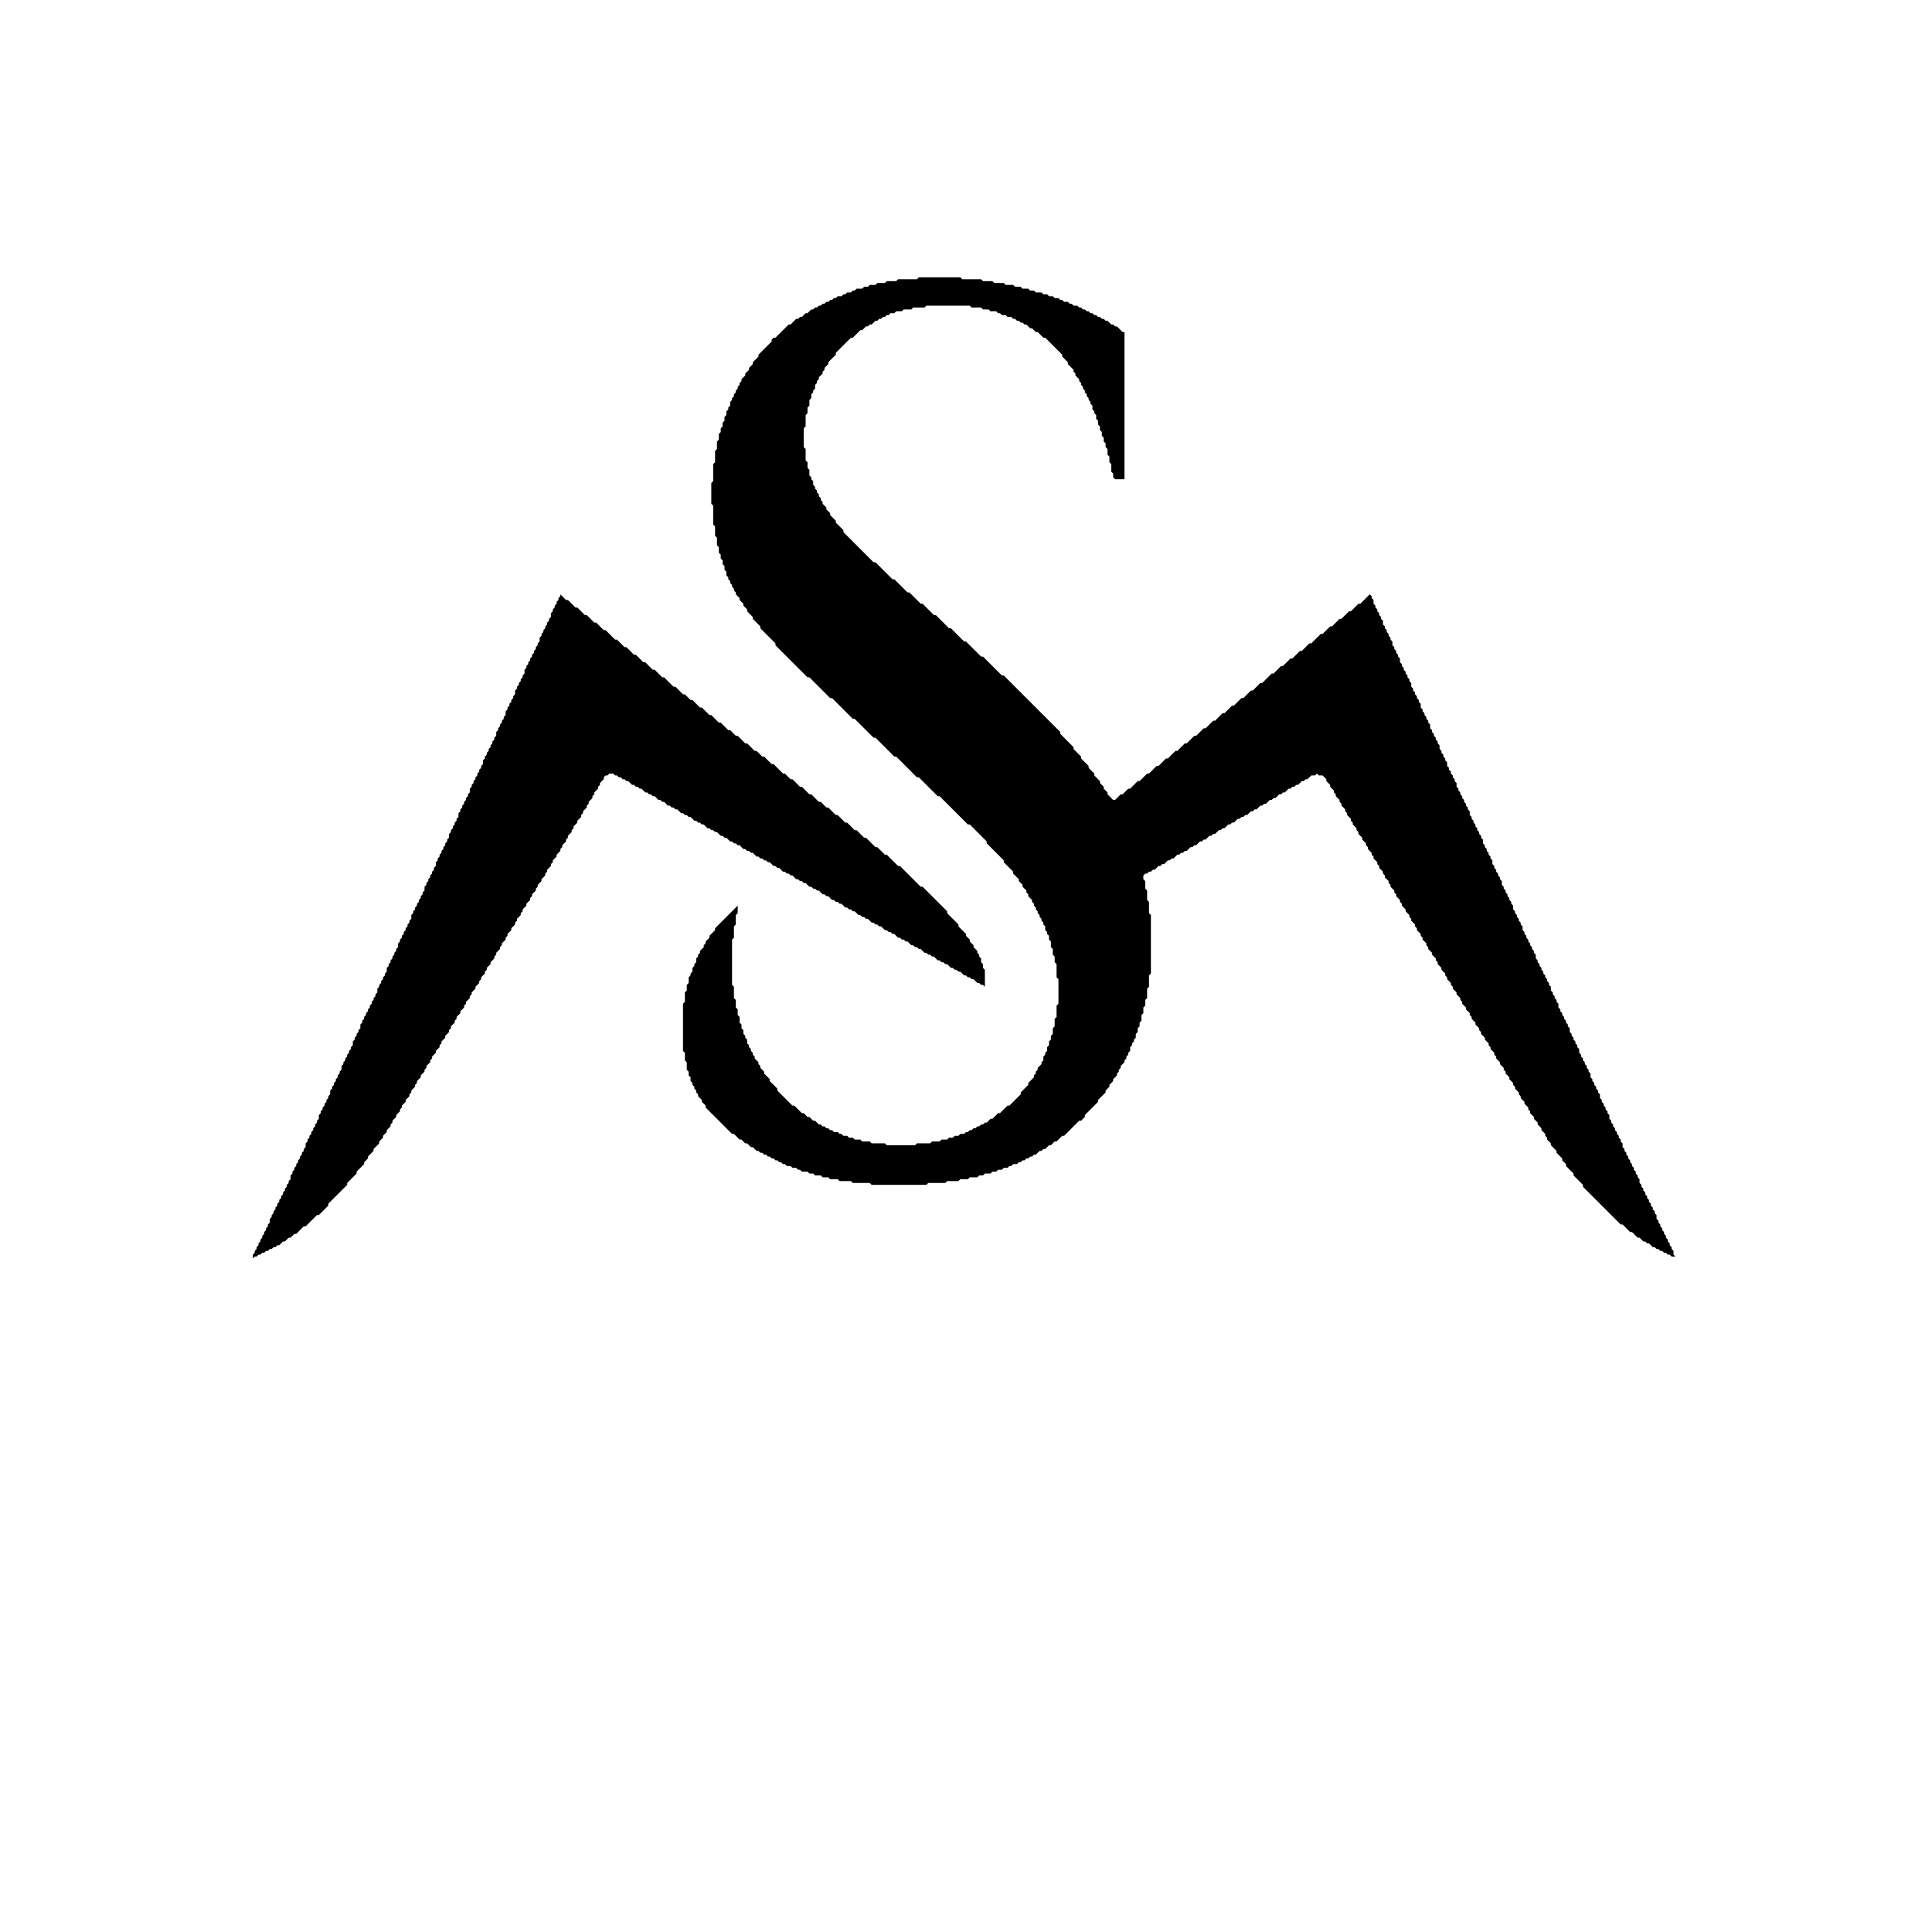
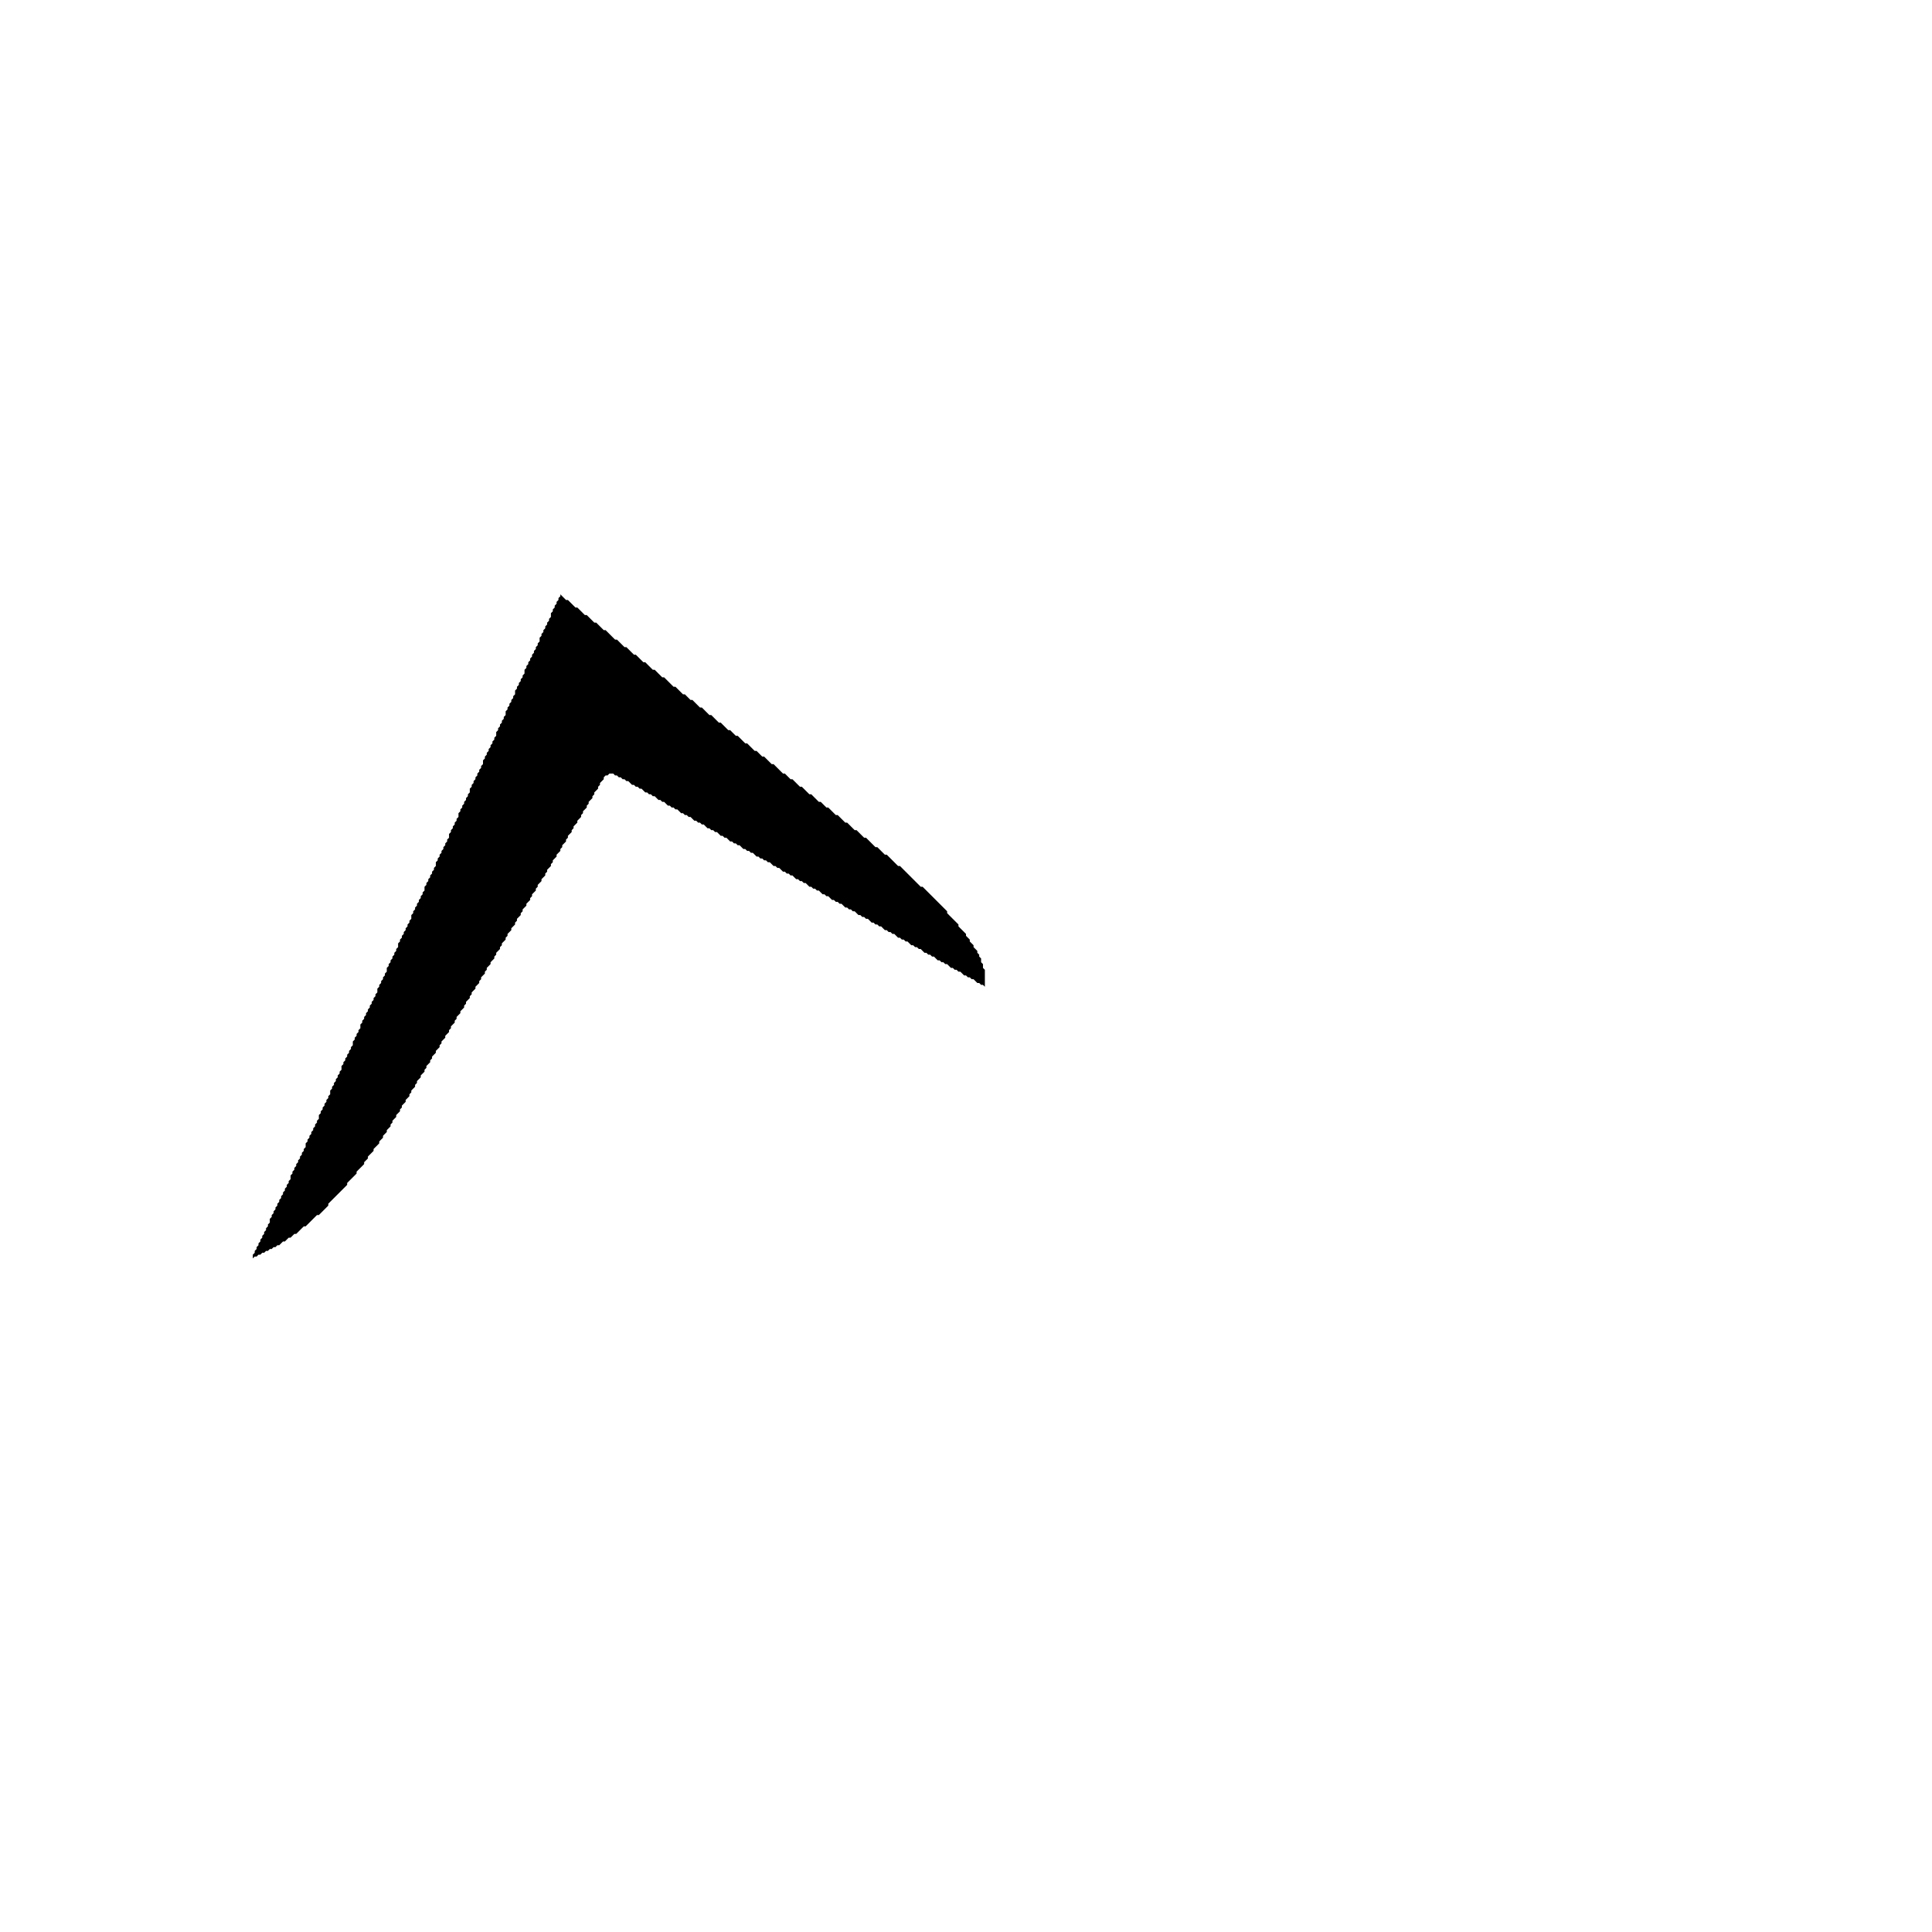
<svg xmlns="http://www.w3.org/2000/svg" baseProfile="full" height="512px" version="1.1" viewBox="0 0 512 512" width="512px">
  <defs />
-   <rect fill="white" height="512px" width="512px" x="0" y="0" />
  <polygon fill="black" points="148.5,157.5 148.5,158.0 148.0,158.5 148.0,159.0 147.5,159.5 147.5,160.0 147.0,160.5 147.0,161.0 146.5,161.5 146.5,162.0 146.0,162.5 146.0,163.5 145.5,164.0 145.5,164.5 145.0,165.0 145.0,165.5 144.5,166.0 144.5,166.5 144.0,167.0 144.0,167.5 143.5,168.0 143.5,168.5 143.0,169.0 143.0,170.0 142.5,170.5 142.5,171.0 142.0,171.5 142.0,172.0 141.5,172.5 141.5,173.0 141.0,173.5 141.0,174.0 140.5,174.5 140.5,175.0 140.0,175.5 140.0,176.0 139.5,176.5 139.5,177.0 139.0,177.5 139.0,178.5 138.5,179.0 138.5,179.5 138.0,180.0 138.0,180.5 137.5,181.0 137.5,181.5 137.0,182.0 137.0,182.5 136.5,183.0 136.5,184.0 136.0,184.5 136.0,185.0 135.5,185.5 135.5,186.0 135.0,186.5 135.0,187.0 134.5,187.5 134.5,188.0 134.0,188.5 134.0,189.5 133.5,190.0 133.5,190.5 133.0,191.0 133.0,191.5 132.5,192.0 132.5,192.5 132.0,193.0 132.0,193.5 131.5,194.0 131.5,195.0 131.0,195.5 131.0,196.0 130.5,196.5 130.5,197.0 130.0,197.5 130.0,198.0 129.5,198.5 129.5,199.0 129.0,199.5 129.0,200.0 128.5,200.5 128.5,201.0 128.0,201.5 128.0,202.5 127.5,203.0 127.5,203.5 127.0,204.0 127.0,204.5 126.5,205.0 126.5,205.5 126.0,206.0 126.0,206.5 125.5,207.0 125.5,207.5 125.0,208.0 125.0,208.5 124.5,209.0 124.5,210.0 124.0,210.5 124.0,211.0 123.5,211.5 123.5,212.0 123.0,212.5 123.0,213.0 122.5,213.5 122.5,214.0 122.0,214.5 122.0,215.0 121.5,215.5 121.5,216.5 121.0,217.0 121.0,217.5 120.5,218.0 120.5,218.5 120.0,219.0 120.0,219.5 119.5,220.0 119.5,220.5 119.0,221.0 119.0,222.0 118.5,222.5 118.5,223.0 118.0,223.5 118.0,224.0 117.5,224.5 117.5,225.0 117.0,225.5 117.0,226.0 116.5,226.5 116.5,227.0 116.0,227.5 116.0,228.0 115.5,228.5 115.5,229.5 115.0,230.0 115.0,230.5 114.5,231.0 114.5,231.5 114.0,232.0 114.0,232.5 113.5,233.0 113.5,233.5 113.0,234.0 113.0,234.5 112.5,235.0 112.5,236.0 112.0,236.5 112.0,237.0 111.5,237.5 111.5,238.0 111.0,238.5 111.0,239.0 110.5,239.5 110.5,240.0 110.0,240.5 110.0,241.0 109.5,241.5 109.5,242.0 109.0,242.5 109.0,243.5 108.5,244.0 108.5,244.5 108.0,245.0 108.0,245.5 107.5,246.0 107.5,246.5 107.0,247.0 107.0,247.5 106.5,248.0 106.5,248.5 106.0,249.0 106.0,249.5 105.5,250.0 105.5,251.0 105.0,251.5 105.0,252.0 104.5,252.5 104.5,253.0 104.0,253.5 104.0,254.0 103.5,254.5 103.5,255.0 103.0,255.5 103.0,256.0 102.5,256.5 102.5,257.5 102.0,258.0 102.0,258.5 101.5,259.0 101.5,259.5 101.0,260.0 101.0,260.5 100.5,261.0 100.5,261.5 100.0,262.0 100.0,263.0 99.5,263.5 99.5,264.0 99.0,264.5 99.0,265.0 98.5,265.5 98.5,266.0 98.0,266.5 98.0,267.0 97.5,267.5 97.5,268.0 97.0,268.5 97.0,269.0 96.5,269.5 96.5,270.0 96.0,270.5 96.0,271.0 95.5,271.5 95.5,272.5 95.0,273.0 95.0,273.5 94.5,274.0 94.5,274.5 94.0,275.0 94.0,275.5 93.5,276.0 93.5,277.0 93.0,277.5 93.0,278.0 92.5,278.5 92.5,279.0 92.0,279.5 92.0,280.0 91.5,280.5 91.5,281.0 91.0,281.5 91.0,282.0 90.5,282.5 90.5,283.5 90.0,284.0 90.0,284.5 89.5,285.0 89.5,285.5 89.0,286.0 89.0,286.5 88.5,287.0 88.5,287.5 88.0,288.0 88.0,288.5 87.5,289.0 87.5,290.0 87.0,290.5 87.0,291.0 86.5,291.5 86.5,292.0 86.0,292.5 86.0,293.0 85.5,293.5 85.5,294.0 85.0,294.5 85.0,295.0 84.5,295.5 84.5,296.5 84.0,297.0 84.0,297.5 83.5,298.0 83.5,298.5 83.0,299.0 83.0,299.5 82.5,300.0 82.5,300.5 82.0,301.0 82.0,301.5 81.5,302.0 81.5,302.5 81.0,303.0 81.0,304.0 80.5,304.5 80.5,305.0 80.0,305.5 80.0,306.0 79.5,306.5 79.5,307.0 79.0,307.5 79.0,308.0 78.5,308.5 78.5,309.0 78.0,309.5 78.0,310.0 77.5,310.5 77.5,311.0 77.0,311.5 77.0,312.5 76.5,313.0 76.5,313.5 76.0,314.0 76.0,314.5 75.5,315.0 75.5,315.5 75.0,316.0 75.0,316.5 74.5,317.0 74.5,317.5 74.0,318.0 74.0,318.5 73.5,319.0 73.5,319.5 73.0,320.0 73.0,320.5 72.5,321.0 72.5,321.5 72.0,322.0 72.0,322.5 71.5,323.0 71.5,324.0 71.0,324.5 71.0,325.0 70.5,325.5 70.5,326.0 70.0,326.5 70.0,327.0 69.5,327.5 69.5,328.0 69.0,328.5 69.0,329.0 68.5,329.5 68.5,330.0 68.0,330.5 68.0,331.0 67.5,331.5 67.5,332.0 67.0,332.5 67.0,333.5 67.5,333.0 68.0,333.0 68.5,332.5 69.0,332.5 69.5,332.0 70.0,332.0 70.5,331.5 71.0,331.5 71.5,331.0 72.0,331.0 72.5,330.5 73.0,330.5 73.5,330.0 74.0,330.0 75.0,329.0 75.5,329.0 76.5,328.0 77.0,328.0 78.0,327.0 78.5,327.0 80.5,325.0 81.0,325.0 84.0,322.0 84.5,322.0 87.0,319.5 87.0,319.0 92.0,314.0 92.0,313.5 94.5,311.0 94.5,310.5 96.5,308.5 96.5,308.0 97.5,307.0 97.5,306.5 99.0,305.0 99.0,304.5 100.5,303.0 100.5,302.5 101.5,301.5 101.5,301.0 102.5,300.0 102.5,299.5 103.5,298.5 103.5,298.0 104.0,297.5 104.0,297.0 105.0,296.0 105.0,295.5 106.0,294.5 106.0,294.0 106.5,293.5 106.5,293.0 107.5,292.0 107.5,291.5 108.5,290.5 108.5,290.0 109.0,289.5 109.0,289.0 110.0,288.0 110.0,287.5 110.5,287.0 110.5,286.5 111.5,285.5 111.5,285.0 112.5,284.0 112.5,283.5 113.0,283.0 113.0,282.5 114.0,281.5 114.0,281.0 114.5,280.5 114.5,280.0 115.5,279.0 115.5,278.5 116.5,277.5 116.5,277.0 117.0,276.5 117.0,276.0 118.0,275.0 118.0,274.5 119.0,273.5 119.0,273.0 119.5,272.5 119.5,272.0 120.5,271.0 120.5,270.5 121.0,270.0 121.0,269.5 122.0,268.5 122.0,268.0 123.0,267.0 123.0,266.5 123.5,266.0 123.5,265.5 124.5,264.5 124.5,264.0 125.0,263.5 125.0,263.0 126.0,262.0 126.0,261.5 127.0,260.5 127.0,260.0 127.5,259.5 127.5,259.0 128.5,258.0 128.5,257.5 129.0,257.0 129.0,256.5 130.0,255.5 130.0,255.0 131.0,254.0 131.0,253.5 131.5,253.0 131.5,252.5 132.5,251.5 132.5,251.0 133.0,250.5 133.0,250.0 134.0,249.0 134.0,248.5 134.5,248.0 134.5,247.5 135.5,246.5 135.5,246.0 136.5,245.0 136.5,244.5 137.0,244.0 137.0,243.5 138.0,242.5 138.0,242.0 138.5,241.5 138.5,241.0 139.5,240.0 139.5,239.5 140.5,238.5 140.5,238.0 141.0,237.5 141.0,237.0 142.0,236.0 142.0,235.5 142.5,235.0 142.5,234.5 143.5,233.5 143.5,233.0 144.5,232.0 144.5,231.5 145.0,231.0 145.0,230.5 146.0,229.5 146.0,229.0 146.5,228.5 146.5,228.0 147.5,227.0 147.5,226.5 148.5,225.5 148.5,225.0 149.0,224.5 149.0,224.0 150.0,223.0 150.0,222.5 150.5,222.0 150.5,221.5 151.5,220.5 151.5,220.0 152.0,219.5 152.0,219.0 153.0,218.0 153.0,217.5 154.0,216.5 154.0,216.0 154.5,215.5 154.5,215.0 155.5,214.0 155.5,213.5 156.0,213.0 156.0,212.5 157.0,211.5 157.0,211.0 157.5,210.5 157.5,210.0 158.5,209.0 158.5,208.5 159.0,208.0 159.0,207.5 160.0,206.5 160.0,206.0 160.5,205.5 161.0,205.5 161.5,205.0 162.5,205.0 163.0,205.5 163.5,205.5 164.0,206.0 164.5,206.0 165.0,206.5 165.5,206.5 166.0,207.0 166.5,207.0 167.5,208.0 168.0,208.0 168.5,208.5 169.0,208.5 169.5,209.0 170.0,209.0 171.0,210.0 171.5,210.0 172.0,210.5 172.5,210.5 173.0,211.0 173.5,211.0 174.5,212.0 175.0,212.0 175.5,212.5 176.0,212.5 177.0,213.5 177.5,213.5 178.0,214.0 178.5,214.0 179.0,214.5 179.5,214.5 180.5,215.5 181.0,215.5 181.5,216.0 182.0,216.0 182.5,216.5 183.0,216.5 184.0,217.5 184.5,217.5 185.0,218.0 185.5,218.0 186.0,218.5 186.5,218.5 187.5,219.5 188.0,219.5 188.5,220.0 189.0,220.0 189.5,220.5 190.0,220.5 191.0,221.5 191.5,221.5 192.0,222.0 192.5,222.0 193.5,223.0 194.0,223.0 194.5,223.5 195.0,223.5 195.5,224.0 196.0,224.0 197.0,225.0 197.5,225.0 198.0,225.5 198.5,225.5 199.0,226.0 199.5,226.0 200.5,227.0 201.0,227.0 201.5,227.5 202.0,227.5 202.5,228.0 203.0,228.0 203.5,228.5 204.0,228.5 205.0,229.5 205.5,229.5 206.0,230.0 206.5,230.0 207.5,231.0 208.0,231.0 208.5,231.5 209.0,231.5 209.5,232.0 210.0,232.0 211.0,233.0 211.5,233.0 212.0,233.5 212.5,233.5 213.0,234.0 213.5,234.0 214.5,235.0 215.0,235.0 215.5,235.5 216.0,235.5 216.5,236.0 217.0,236.0 218.0,237.0 218.5,237.0 219.0,237.5 219.5,237.5 220.5,238.5 221.0,238.5 221.5,239.0 222.0,239.0 222.5,239.5 223.0,239.5 224.0,240.5 224.5,240.5 225.0,241.0 225.5,241.0 226.0,241.5 226.5,241.5 227.5,242.5 228.0,242.5 228.5,243.0 229.0,243.0 229.5,243.5 230.0,243.5 231.0,244.5 231.5,244.5 232.0,245.0 232.5,245.0 233.0,245.5 233.5,245.5 234.5,246.5 235.0,246.5 235.5,247.0 236.0,247.0 236.5,247.5 237.0,247.5 238.0,248.5 238.5,248.5 239.0,249.0 239.5,249.0 240.0,249.5 240.5,249.5 241.5,250.5 242.0,250.5 242.5,251.0 243.0,251.0 243.5,251.5 244.0,251.5 245.0,252.5 245.5,252.5 246.0,253.0 246.5,253.0 247.0,253.5 247.5,253.5 248.5,254.5 249.0,254.5 249.5,255.0 250.0,255.0 250.5,255.5 251.0,255.5 252.0,256.5 252.5,256.5 253.0,257.0 253.5,257.0 254.0,257.5 254.5,257.5 255.5,258.5 256.0,258.5 256.5,259.0 257.0,259.0 257.5,259.5 258.0,259.5 259.0,260.5 259.5,260.5 260.0,261.0 260.5,261.0 261.0,261.5 261.0,257.0 260.5,256.5 260.5,255.5 260.0,255.0 260.0,254.0 259.5,253.5 259.5,253.0 259.0,252.5 259.0,252.0 258.0,251.0 258.0,250.5 257.0,249.5 257.0,249.0 256.0,248.0 256.0,247.5 254.0,245.5 254.0,245.0 251.0,242.0 251.0,241.5 244.5,235.0 244.0,235.0 238.5,229.5 238.0,229.5 235.0,226.5 234.5,226.5 232.5,224.5 232.0,224.5 229.5,222.0 229.0,222.0 227.0,220.0 226.5,220.0 224.5,218.0 224.0,218.0 222.0,216.0 221.5,216.0 219.5,214.0 219.0,214.0 217.5,212.5 217.0,212.5 215.0,210.5 214.5,210.5 212.5,208.5 212.0,208.5 210.0,206.5 209.5,206.5 208.0,205.0 207.5,205.0 205.0,202.5 204.5,202.5 202.5,200.5 202.0,200.5 200.5,199.0 200.0,199.0 198.0,197.0 197.5,197.0 195.5,195.0 195.0,195.0 193.5,193.5 193.0,193.5 191.0,191.5 190.5,191.5 188.5,189.5 188.0,189.5 186.0,187.5 185.5,187.5 183.5,185.5 183.0,185.5 181.5,184.0 181.0,184.0 179.0,182.0 178.5,182.0 176.0,179.5 175.5,179.5 173.5,177.5 173.0,177.5 171.0,175.5 170.5,175.5 168.5,173.5 168.0,173.5 166.0,171.5 165.5,171.5 163.5,169.5 163.0,169.5 160.5,167.0 160.0,167.0 158.0,165.0 157.5,165.0 155.5,163.0 155.0,163.0 153.0,161.0 152.5,161.0 150.5,159.0 150.0,159.0" />
-   <polygon fill="black" points="243.5,73.5 243.0,74.0 238.0,74.0 237.5,74.5 235.0,74.5 234.5,75.0 232.5,75.0 232.0,75.5 230.5,75.5 230.0,76.0 229.0,76.0 228.5,76.5 227.0,76.5 226.5,77.0 226.0,77.0 225.5,77.5 224.5,77.5 224.0,78.0 223.5,78.0 223.0,78.5 222.0,78.5 221.5,79.0 221.0,79.0 220.5,79.5 220.0,79.5 219.5,80.0 219.0,80.0 218.5,80.5 218.0,80.5 217.5,81.0 217.0,81.0 216.5,81.5 216.0,81.5 215.5,82.0 215.0,82.0 214.0,83.0 213.5,83.0 212.5,84.0 212.0,84.0 211.5,84.5 211.0,84.5 209.5,86.0 209.0,86.0 205.5,89.5 205.0,89.5 204.5,90.0 204.5,90.5 201.0,94.0 201.0,94.5 199.5,96.0 199.5,96.5 198.5,97.5 198.5,98.0 197.5,99.0 197.5,99.5 196.5,100.5 196.5,101.0 196.0,101.5 196.0,102.0 195.5,102.5 195.5,103.0 195.0,103.5 195.0,104.0 194.5,104.5 194.5,105.0 194.0,105.5 194.0,106.0 193.5,106.5 193.5,107.5 193.0,108.0 193.0,108.5 192.5,109.0 192.5,110.0 192.0,110.5 192.0,111.5 191.5,112.0 191.5,113.0 191.0,113.5 191.0,114.5 190.5,115.0 190.5,116.5 190.0,117.0 190.0,119.0 189.5,119.5 189.5,122.5 189.0,123.0 189.0,127.5 188.5,128.0 188.5,133.5 189.0,134.0 189.0,139.0 189.5,139.5 189.5,142.0 190.0,142.5 190.0,144.5 190.5,145.0 190.5,146.5 191.0,147.0 191.0,148.0 191.5,148.5 191.5,149.5 192.0,150.0 192.0,151.0 192.5,151.5 192.5,152.5 193.0,153.0 193.0,153.5 193.5,154.0 193.5,154.5 194.0,155.0 194.0,155.5 194.5,156.0 194.5,156.5 195.0,157.0 195.0,157.5 196.0,158.5 196.0,159.0 197.0,160.0 197.0,160.5 198.0,161.5 198.0,162.0 199.5,163.5 199.5,164.0 201.5,166.0 201.5,166.5 205.5,170.5 205.5,171.0 214.0,179.5 214.5,179.5 220.0,185.0 220.5,185.0 226.0,190.5 226.5,190.5 231.5,195.5 232.0,195.5 237.0,200.5 237.5,200.5 243.0,206.0 243.5,206.0 248.5,211.0 249.0,211.0 256.5,218.5 257.0,218.5 261.5,223.0 261.5,223.5 266.0,228.0 266.0,228.5 268.5,231.0 268.5,231.5 270.0,233.0 270.0,233.5 271.0,234.5 271.0,235.0 272.0,236.0 272.0,236.5 272.5,237.0 272.5,237.5 273.5,238.5 273.5,239.0 274.0,239.5 274.0,240.0 274.5,240.5 274.5,241.0 275.0,241.5 275.0,242.0 275.5,242.5 275.5,243.0 276.0,243.5 276.0,244.0 276.5,244.5 276.5,245.0 277.0,245.5 277.0,246.5 277.5,247.0 277.5,247.5 278.0,248.0 278.0,249.0 278.5,249.5 278.5,251.0 279.0,251.5 279.0,253.0 279.5,253.5 279.5,255.0 280.0,255.5 280.0,259.0 280.5,259.5 280.5,266.0 280.0,266.5 280.0,269.5 279.5,270.0 279.5,272.0 279.0,272.5 279.0,274.0 278.5,274.5 278.5,275.5 278.0,276.0 278.0,277.0 277.5,277.5 277.5,278.5 277.0,279.0 277.0,279.5 276.5,280.0 276.5,281.0 276.0,281.5 276.0,282.0 275.0,283.0 275.0,283.5 274.5,284.0 274.5,284.5 274.0,285.0 274.0,285.5 272.5,287.0 272.5,287.5 270.5,289.5 270.5,290.0 267.5,293.0 267.0,293.0 265.0,295.0 264.5,295.0 263.0,296.5 262.5,296.5 261.5,297.5 261.0,297.5 260.5,298.0 260.0,298.0 259.5,298.5 259.0,298.5 258.5,299.0 258.0,299.0 257.5,299.5 257.0,299.5 256.5,300.0 256.0,300.0 255.5,300.5 254.5,300.5 254.0,301.0 253.0,301.0 252.5,301.5 251.5,301.5 251.0,302.0 249.5,302.0 249.0,302.5 247.0,302.5 246.5,303.0 243.0,303.0 242.5,303.5 235.0,303.5 234.5,303.0 231.0,303.0 230.5,302.5 228.5,302.5 228.0,302.0 226.5,302.0 226.0,301.5 225.0,301.5 224.5,301.0 223.5,301.0 223.0,300.5 222.5,300.5 222.0,300.0 221.0,300.0 220.5,299.5 220.0,299.5 219.5,299.0 219.0,299.0 218.5,298.5 218.0,298.5 217.5,298.0 217.0,298.0 216.0,297.0 215.5,297.0 214.5,296.0 214.0,296.0 213.0,295.0 212.5,295.0 210.5,293.0 210.0,293.0 206.0,289.0 206.0,288.5 204.0,286.5 204.0,286.0 202.5,284.5 202.5,284.0 201.5,283.0 201.5,282.5 201.0,282.0 201.0,281.5 200.0,280.5 200.0,280.0 199.5,279.5 199.5,279.0 199.0,278.5 199.0,278.0 198.5,277.5 198.5,277.0 198.0,276.5 198.0,275.5 197.5,275.0 197.5,274.5 197.0,274.0 197.0,273.0 196.5,272.5 196.5,271.5 196.0,271.0 196.0,269.5 195.5,269.0 195.5,267.5 195.0,267.0 195.0,265.0 194.5,264.5 194.5,261.5 194.0,261.0 194.0,249.0 194.5,248.5 194.5,245.5 195.0,245.0 195.0,242.5 195.5,242.0 195.5,240.0 189.5,246.0 189.5,246.5 188.0,248.0 188.0,248.5 187.0,249.5 187.0,250.0 186.5,250.5 186.5,251.0 185.5,252.0 185.5,252.5 185.0,253.0 185.0,253.5 184.5,254.0 184.5,255.0 184.0,255.5 184.0,256.0 183.5,256.5 183.5,257.5 183.0,258.0 183.0,258.5 182.5,259.0 182.5,260.5 182.0,261.0 182.0,262.5 181.5,263.0 181.5,265.5 181.0,266.0 181.0,278.5 181.5,279.0 181.5,281.0 182.0,281.5 182.0,283.5 182.5,284.0 182.5,285.0 183.0,285.5 183.0,286.5 183.5,287.0 183.5,287.5 184.0,288.0 184.0,288.5 184.5,289.0 184.5,289.5 185.0,290.0 185.0,290.5 186.0,291.5 186.0,292.0 187.0,293.0 187.0,293.5 194.0,300.5 194.5,300.5 196.0,302.0 196.5,302.0 197.5,303.0 198.0,303.0 199.0,304.0 199.5,304.0 200.5,305.0 201.0,305.0 201.5,305.5 202.0,305.5 202.5,306.0 203.0,306.0 203.5,306.5 204.0,306.5 204.5,307.0 205.0,307.0 205.5,307.5 206.0,307.5 206.5,308.0 207.0,308.0 207.5,308.5 208.0,308.5 208.5,309.0 209.5,309.0 210.0,309.5 211.0,309.5 211.5,310.0 212.0,310.0 212.5,310.5 214.0,310.5 214.5,311.0 215.5,311.0 216.0,311.5 217.5,311.5 218.0,312.0 219.5,312.0 220.0,312.5 222.0,312.5 222.5,313.0 225.5,313.0 226.0,313.5 230.5,313.5 231.0,314.0 245.5,314.0 246.0,313.5 250.5,313.5 251.0,313.0 254.0,313.0 254.5,312.5 256.5,312.5 257.0,312.0 259.0,312.0 259.5,311.5 260.5,311.5 261.0,311.0 262.5,311.0 263.0,310.5 264.0,310.5 264.5,310.0 265.5,310.0 266.0,309.5 267.0,309.5 267.5,309.0 268.0,309.0 268.5,308.5 269.5,308.5 270.0,308.0 270.5,308.0 271.0,307.5 271.5,307.5 272.0,307.0 272.5,307.0 273.0,306.5 273.5,306.5 274.0,306.0 274.5,306.0 275.5,305.0 276.0,305.0 276.5,304.5 277.0,304.5 278.0,303.5 278.5,303.5 279.5,302.5 280.0,302.5 281.5,301.0 282.0,301.0 286.0,297.0 286.5,297.0 287.5,296.0 287.5,295.5 291.0,292.0 291.0,291.5 293.0,289.5 293.0,289.0 294.0,288.0 294.0,287.5 295.0,286.5 295.0,286.0 296.0,285.0 296.0,284.5 296.5,284.0 296.5,283.5 297.0,283.0 297.0,282.5 298.0,281.5 298.0,281.0 298.5,280.5 298.5,280.0 299.0,279.5 299.0,279.0 299.5,278.5 299.5,277.5 300.0,277.0 300.0,276.5 300.5,276.0 300.5,275.5 301.0,275.0 301.0,274.0 301.5,273.5 301.5,272.5 302.0,272.0 302.0,271.0 302.5,270.5 302.5,269.0 303.0,268.5 303.0,267.0 303.5,266.5 303.5,265.0 304.0,264.5 304.0,262.0 304.5,261.5 304.5,258.5 305.0,258.0 305.0,242.5 304.5,242.0 304.5,239.0 304.0,238.5 304.0,236.0 303.5,235.5 303.5,233.5 303.0,233.0 303.0,232.0 303.5,231.5 304.0,231.5 304.5,231.0 305.0,231.0 305.5,230.5 306.0,230.5 307.0,229.5 307.5,229.5 308.0,229.0 308.5,229.0 309.5,228.0 310.0,228.0 310.5,227.5 311.0,227.5 312.0,226.5 312.5,226.5 313.0,226.0 313.5,226.0 314.0,225.5 314.5,225.5 315.5,224.5 316.0,224.5 316.5,224.0 317.0,224.0 318.0,223.0 318.5,223.0 319.0,222.5 319.5,222.5 320.5,221.5 321.0,221.5 321.5,221.0 322.0,221.0 323.0,220.0 323.5,220.0 324.0,219.5 324.5,219.5 325.5,218.5 326.0,218.5 326.5,218.0 327.0,218.0 328.0,217.0 328.5,217.0 329.0,216.5 329.5,216.5 330.0,216.0 330.5,216.0 331.5,215.0 332.0,215.0 332.5,214.5 333.0,214.5 334.0,213.5 334.5,213.5 335.0,213.0 335.5,213.0 336.5,212.0 337.0,212.0 337.5,211.5 338.0,211.5 339.0,210.5 339.5,210.5 340.0,210.0 340.5,210.0 341.5,209.0 342.0,209.0 342.5,208.5 343.0,208.5 343.5,208.0 344.0,208.0 345.0,207.0 345.5,207.0 346.0,206.5 346.5,206.5 347.5,205.5 348.5,205.5 349.0,205.0 349.5,205.5 350.5,205.5 351.5,206.5 351.5,207.0 352.5,208.0 352.5,208.5 353.5,209.5 353.5,210.0 354.0,210.5 354.0,211.0 355.0,212.0 355.0,212.5 355.5,213.0 355.5,213.5 356.5,214.5 356.5,215.0 357.0,215.5 357.0,216.0 358.0,217.0 358.0,217.5 358.5,218.0 358.5,218.5 359.5,219.5 359.5,220.0 360.0,220.5 360.0,221.0 361.0,222.0 361.0,222.5 362.0,223.5 362.0,224.0 362.5,224.5 362.5,225.0 363.5,226.0 363.5,226.5 364.0,227.0 364.0,227.5 365.0,228.5 365.0,229.0 365.5,229.5 365.5,230.0 366.5,231.0 366.5,231.5 367.0,232.0 367.0,232.5 368.0,233.5 368.0,234.0 368.5,234.5 368.5,235.0 369.5,236.0 369.5,236.5 370.0,237.0 370.0,237.5 371.0,238.5 371.0,239.0 371.5,239.5 371.5,240.0 372.5,241.0 372.5,241.5 373.5,242.5 373.5,243.0 374.0,243.5 374.0,244.0 375.0,245.0 375.0,245.5 375.5,246.0 375.5,246.5 376.5,247.5 376.5,248.0 377.0,248.5 377.0,249.0 378.0,250.0 378.0,250.5 378.5,251.0 378.5,251.5 379.5,252.5 379.5,253.0 380.5,254.0 380.5,254.5 381.0,255.0 381.0,255.5 382.0,256.5 382.0,257.0 383.0,258.0 383.0,258.5 383.5,259.0 383.5,259.5 384.5,260.5 384.5,261.0 385.0,261.5 385.0,262.0 386.0,263.0 386.0,263.5 387.0,264.5 387.0,265.0 387.5,265.5 387.5,266.0 388.5,267.0 388.5,267.5 389.5,268.5 389.5,269.0 390.0,269.5 390.0,270.0 391.0,271.0 391.0,271.5 392.0,272.5 392.0,273.0 392.5,273.5 392.5,274.0 393.5,275.0 393.5,275.5 394.5,276.5 394.5,277.0 395.0,277.5 395.0,278.0 396.0,279.0 396.0,279.5 396.5,280.0 396.5,280.5 397.5,281.5 397.5,282.0 398.5,283.0 398.5,283.5 399.0,284.0 399.0,284.5 400.0,285.5 400.0,286.0 401.0,287.0 401.0,287.5 401.5,288.0 401.5,288.5 402.5,289.5 402.5,290.0 403.0,290.5 403.0,291.0 404.0,292.0 404.0,292.5 405.0,293.5 405.0,294.0 405.5,294.5 405.5,295.0 406.5,296.0 406.5,296.5 407.5,297.5 407.5,298.0 408.5,299.0 408.5,299.5 409.5,300.5 409.5,301.0 410.0,301.5 410.0,302.0 411.0,303.0 411.0,303.5 412.5,305.0 412.5,305.5 414.0,307.0 414.0,307.5 415.0,308.5 415.0,309.0 417.0,311.0 417.0,311.5 419.5,314.0 419.5,314.5 429.5,324.5 430.0,324.5 432.0,326.5 432.5,326.5 434.0,328.0 434.5,328.0 435.5,329.0 436.0,329.0 436.5,329.5 437.0,329.5 438.0,330.5 438.5,330.5 439.0,331.0 439.5,331.0 440.0,331.5 440.5,331.5 441.0,332.0 441.5,332.0 442.0,332.5 442.5,332.5 443.0,333.0 444.0,333.0 443.5,332.5 443.5,331.5 443.0,331.0 443.0,330.5 442.5,330.0 442.5,329.5 442.0,329.0 442.0,328.5 441.5,328.0 441.5,327.5 441.0,327.0 441.0,326.5 440.5,326.0 440.5,325.5 440.0,325.0 440.0,324.5 439.5,324.0 439.5,323.5 439.0,323.0 439.0,322.0 438.5,321.5 438.5,321.0 438.0,320.5 438.0,320.0 437.5,319.5 437.5,319.0 437.0,318.5 437.0,318.0 436.5,317.5 436.5,317.0 436.0,316.5 436.0,316.0 435.5,315.5 435.5,315.0 435.0,314.5 435.0,314.0 434.5,313.5 434.5,312.5 434.0,312.0 434.0,311.5 433.5,311.0 433.5,310.5 433.0,310.0 433.0,309.5 432.5,309.0 432.5,308.5 432.0,308.0 432.0,307.5 431.5,307.0 431.5,306.5 431.0,306.0 431.0,305.5 430.5,305.0 430.5,304.5 430.0,304.0 430.0,303.0 429.5,302.5 429.5,302.0 429.0,301.5 429.0,301.0 428.5,300.5 428.5,300.0 428.0,299.5 428.0,299.0 427.5,298.5 427.5,298.0 427.0,297.5 427.0,297.0 426.5,296.5 426.5,295.5 426.0,295.0 426.0,294.5 425.5,294.0 425.5,293.5 425.0,293.0 425.0,292.5 424.5,292.0 424.5,291.5 424.0,291.0 424.0,290.0 423.5,289.5 423.5,289.0 423.0,288.5 423.0,288.0 422.5,287.5 422.5,287.0 422.0,286.5 422.0,286.0 421.5,285.5 421.5,284.5 421.0,284.0 421.0,283.5 420.5,283.0 420.5,282.5 420.0,282.0 420.0,281.5 419.5,281.0 419.5,280.5 419.0,280.0 419.0,279.5 418.5,279.0 418.5,278.0 418.0,277.5 418.0,277.0 417.5,276.5 417.5,276.0 417.0,275.5 417.0,275.0 416.5,274.5 416.5,274.0 416.0,273.5 416.0,272.5 415.5,272.0 415.5,271.5 415.0,271.0 415.0,270.5 414.5,270.0 414.5,269.5 414.0,269.0 414.0,268.5 413.5,268.0 413.5,267.5 413.0,267.0 413.0,266.0 412.5,265.5 412.5,265.0 412.0,264.5 412.0,264.0 411.5,263.5 411.5,263.0 411.0,262.5 411.0,261.5 410.5,261.0 410.5,260.5 410.0,260.0 410.0,259.5 409.5,259.0 409.5,258.5 409.0,258.0 409.0,257.5 408.5,257.0 408.5,256.5 408.0,256.0 408.0,255.5 407.5,255.0 407.5,254.5 407.0,254.0 407.0,253.0 406.5,252.5 406.5,252.0 406.0,251.5 406.0,251.0 405.5,250.5 405.5,250.0 405.0,249.5 405.0,249.0 404.5,248.5 404.5,248.0 404.0,247.5 404.0,247.0 403.5,246.5 403.5,245.5 403.0,245.0 403.0,244.5 402.5,244.0 402.5,243.5 402.0,243.0 402.0,242.5 401.5,242.0 401.5,241.5 401.0,241.0 401.0,240.0 400.5,239.5 400.5,239.0 400.0,238.5 400.0,238.0 399.5,237.5 399.5,237.0 399.0,236.5 399.0,236.0 398.5,235.5 398.5,235.0 398.0,234.5 398.0,233.5 397.5,233.0 397.5,232.5 397.0,232.0 397.0,231.5 396.5,231.0 396.5,230.5 396.0,230.0 396.0,229.5 395.5,229.0 395.5,228.0 395.0,227.5 395.0,227.0 394.5,226.5 394.5,226.0 394.0,225.5 394.0,225.0 393.5,224.5 393.5,224.0 393.0,223.5 393.0,222.5 392.5,222.0 392.5,221.5 392.0,221.0 392.0,220.5 391.5,220.0 391.5,219.5 391.0,219.0 391.0,218.5 390.5,218.0 390.5,217.5 390.0,217.0 390.0,216.5 389.5,216.0 389.5,215.0 389.0,214.5 389.0,214.0 388.5,213.5 388.5,213.0 388.0,212.5 388.0,212.0 387.5,211.5 387.5,211.0 387.0,210.5 387.0,210.0 386.5,209.5 386.5,209.0 386.0,208.5 386.0,207.5 385.5,207.0 385.5,206.5 385.0,206.0 385.0,205.5 384.5,205.0 384.5,204.5 384.0,204.0 384.0,203.5 383.5,203.0 383.5,202.0 383.0,201.5 383.0,201.0 382.5,200.5 382.5,200.0 382.0,199.5 382.0,199.0 381.5,198.5 381.5,197.5 381.0,197.0 381.0,196.5 380.5,196.0 380.5,195.5 380.0,195.0 380.0,194.5 379.5,194.0 379.5,193.5 379.0,193.0 379.0,192.0 378.5,191.5 378.5,191.0 378.0,190.5 378.0,190.0 377.5,189.5 377.5,189.0 377.0,188.5 377.0,188.0 376.5,187.5 376.5,186.5 376.0,186.0 376.0,185.5 375.5,185.0 375.5,184.5 375.0,184.0 375.0,183.5 374.5,183.0 374.5,182.5 374.0,182.0 374.0,181.0 373.5,180.5 373.5,180.0 373.0,179.5 373.0,179.0 372.5,178.5 372.5,178.0 372.0,177.5 372.0,177.0 371.5,176.5 371.5,176.0 371.0,175.5 371.0,174.5 370.5,174.0 370.5,173.5 370.0,173.0 370.0,172.5 369.5,172.0 369.5,171.5 369.0,171.0 369.0,170.0 368.5,169.5 368.5,169.0 368.0,168.5 368.0,168.0 367.5,167.5 367.5,167.0 367.0,166.5 367.0,166.0 366.5,165.5 366.5,164.5 366.0,164.0 366.0,163.5 365.5,163.0 365.5,162.5 365.0,162.0 365.0,161.5 364.5,161.0 364.5,160.5 364.0,160.0 364.0,159.0 363.5,158.5 363.5,158.0 363.0,157.5 360.5,160.0 360.0,160.0 358.0,162.0 357.5,162.0 355.5,164.0 355.0,164.0 353.0,166.0 352.5,166.0 350.5,168.0 350.0,168.0 347.5,170.5 347.0,170.5 345.0,172.5 344.5,172.5 342.5,174.5 342.0,174.5 340.0,176.5 339.5,176.5 337.5,178.5 337.0,178.5 334.5,181.0 334.0,181.0 332.0,183.0 331.5,183.0 329.5,185.0 329.0,185.0 327.0,187.0 326.5,187.0 324.5,189.0 324.0,189.0 322.0,191.0 321.5,191.0 319.5,193.0 319.0,193.0 317.0,195.0 316.5,195.0 314.5,197.0 314.0,197.0 312.0,199.0 311.5,199.0 309.5,201.0 309.0,201.0 307.0,203.0 306.5,203.0 304.5,205.0 304.0,205.0 302.0,207.0 301.5,207.0 299.5,209.0 299.0,209.0 297.5,210.5 297.0,210.5 295.5,212.0 295.0,212.0 293.5,210.5 293.5,210.0 292.5,209.0 292.5,208.5 291.5,207.5 291.5,207.0 290.0,205.5 290.0,205.0 288.5,203.5 288.5,203.0 286.5,201.0 286.5,200.5 284.5,198.5 284.5,198.0 281.0,194.5 281.0,194.0 266.0,179.0 265.5,179.0 260.5,174.0 260.0,174.0 256.0,170.0 255.5,170.0 252.0,166.5 251.5,166.5 248.0,163.0 247.5,163.0 244.5,160.0 244.0,160.0 241.0,157.0 240.5,157.0 237.0,153.5 236.5,153.5 232.0,149.0 231.5,149.0 223.5,141.0 223.5,140.5 221.5,138.5 221.5,138.0 220.0,136.5 220.0,136.0 219.0,135.0 219.0,134.5 218.0,133.5 218.0,133.0 217.5,132.5 217.5,132.0 217.0,131.5 217.0,131.0 216.5,130.5 216.5,130.0 216.0,129.5 216.0,129.0 215.5,128.5 215.5,127.5 215.0,127.0 215.0,126.5 214.5,126.0 214.5,124.5 214.0,124.0 214.0,122.5 213.5,122.0 213.5,119.0 213.0,118.5 213.0,113.5 213.5,113.0 213.5,110.0 214.0,109.5 214.0,108.0 214.5,107.5 214.5,106.0 215.0,105.5 215.0,104.5 215.5,104.0 215.5,103.5 216.0,103.0 216.0,102.0 216.5,101.5 216.5,101.0 217.0,100.5 217.0,100.0 218.0,99.0 218.0,98.5 218.5,98.0 218.5,97.5 219.5,96.5 219.5,96.0 221.5,94.0 221.5,93.5 225.5,89.5 226.0,89.5 228.0,87.5 228.5,87.5 229.5,86.5 230.0,86.5 230.5,86.0 231.0,86.0 232.0,85.0 232.5,85.0 233.0,84.5 233.5,84.5 234.0,84.0 234.5,84.0 235.0,83.5 235.5,83.5 236.0,83.0 237.0,83.0 237.5,82.5 239.0,82.5 239.5,82.0 241.5,82.0 242.0,81.5 245.0,81.5 245.5,81.0 257.0,81.0 257.5,81.5 260.0,81.5 260.5,82.0 262.0,82.0 262.5,82.5 264.0,82.5 264.5,83.0 265.0,83.0 265.5,83.5 266.5,83.5 267.0,84.0 268.0,84.0 268.5,84.5 269.0,84.5 269.5,85.0 270.0,85.0 270.5,85.5 271.0,85.5 271.5,86.0 272.0,86.0 273.0,87.0 273.5,87.0 274.5,88.0 275.0,88.0 276.5,89.5 277.0,89.5 281.5,94.0 281.5,94.5 283.0,96.0 283.0,96.5 284.5,98.0 284.5,98.5 285.0,99.0 285.0,99.5 286.0,100.5 286.0,101.0 286.5,101.5 286.5,102.0 287.0,102.5 287.0,103.0 287.5,103.5 287.5,104.0 288.0,104.5 288.0,105.0 288.5,105.5 288.5,106.0 289.0,106.5 289.0,107.0 289.5,107.5 289.5,108.5 290.0,109.0 290.0,109.5 290.5,110.0 290.5,111.0 291.0,111.5 291.0,112.5 291.5,113.0 291.5,114.0 292.0,114.5 292.0,115.5 292.5,116.0 292.5,117.0 293.0,117.5 293.0,118.5 293.5,119.0 293.5,120.5 294.0,121.0 294.0,122.5 294.5,123.0 294.5,125.0 295.0,125.5 295.0,126.5 295.5,127.0 298.0,127.0 298.0,88.0 297.5,88.0 296.0,86.5 295.5,86.5 295.0,86.0 294.5,86.0 293.5,85.0 293.0,85.0 292.5,84.5 292.0,84.5 291.5,84.0 291.0,84.0 290.5,83.5 290.0,83.5 289.5,83.0 289.0,83.0 288.5,82.5 288.0,82.5 287.5,82.0 287.0,82.0 286.5,81.5 286.0,81.5 285.5,81.0 284.5,81.0 284.0,80.5 283.5,80.5 283.0,80.0 282.0,80.0 281.5,79.5 281.0,79.5 280.5,79.0 279.5,79.0 279.0,78.5 278.0,78.5 277.5,78.0 276.5,78.0 276.0,77.5 274.5,77.5 274.0,77.0 273.0,77.0 272.5,76.5 271.0,76.5 270.5,76.0 269.0,76.0 268.5,75.5 266.5,75.5 266.0,75.0 263.5,75.0 263.0,74.5 260.5,74.5 260.0,74.0 255.0,74.0 254.5,73.5" />
</svg>